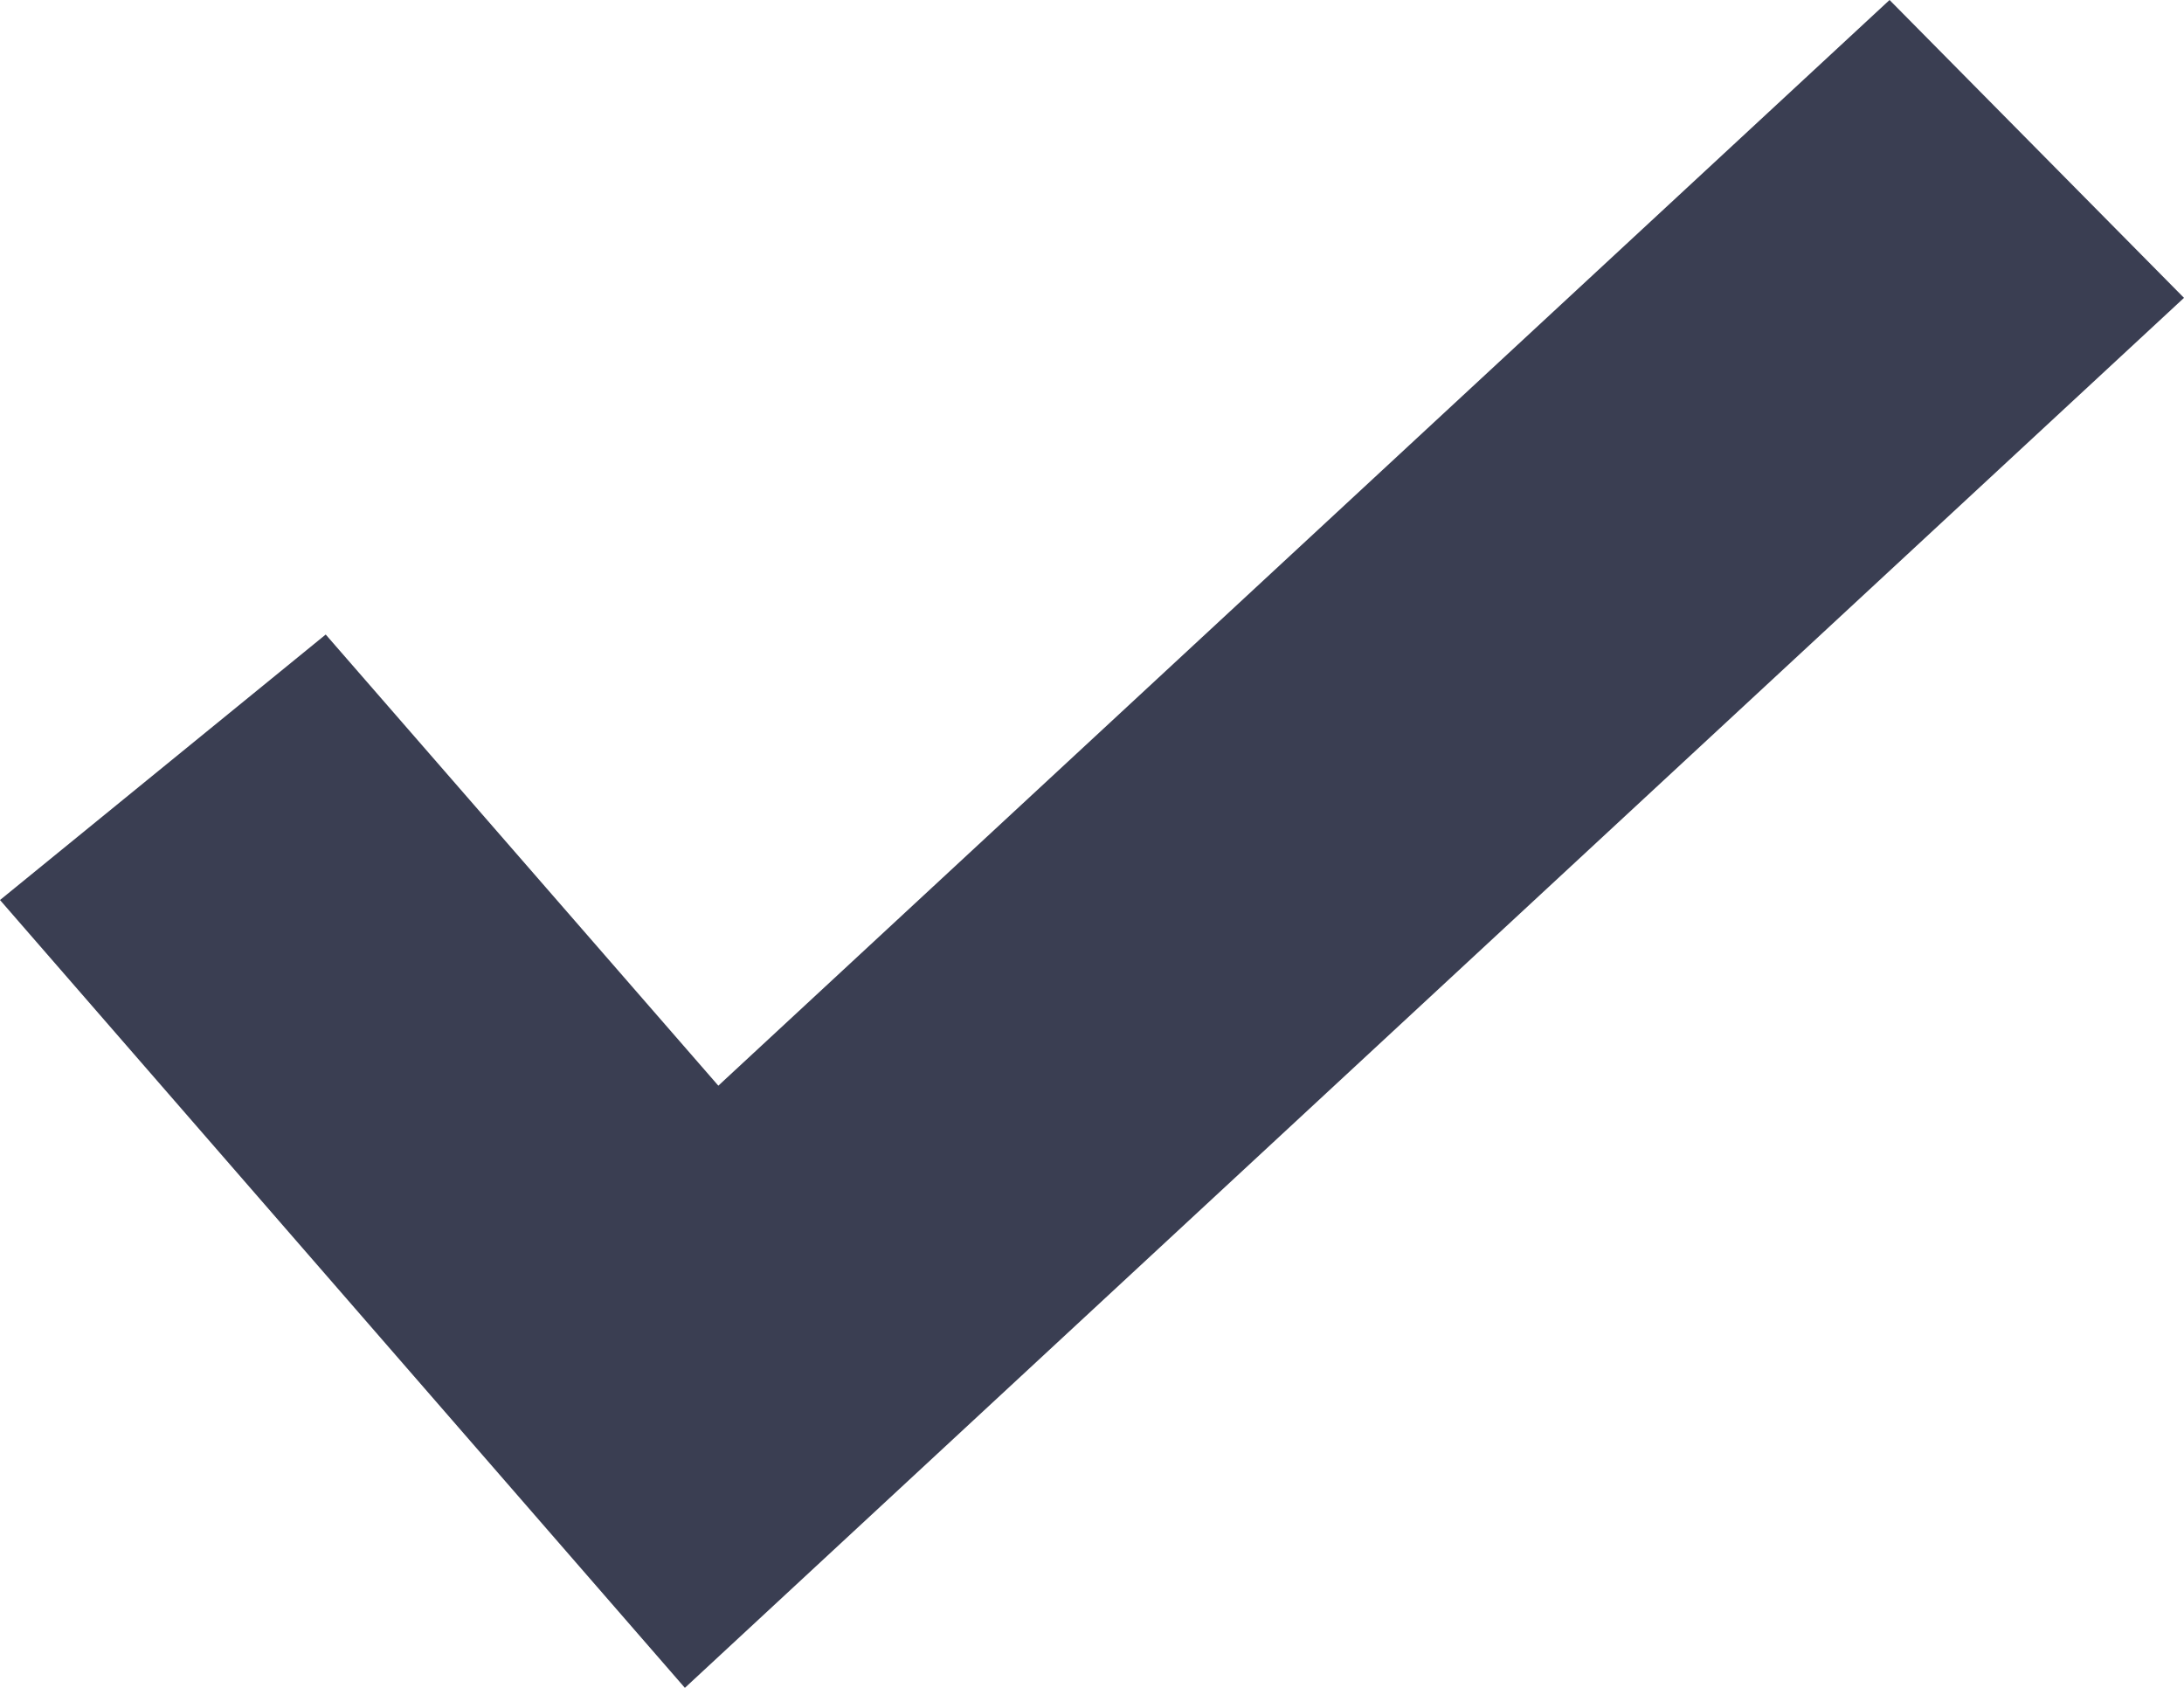
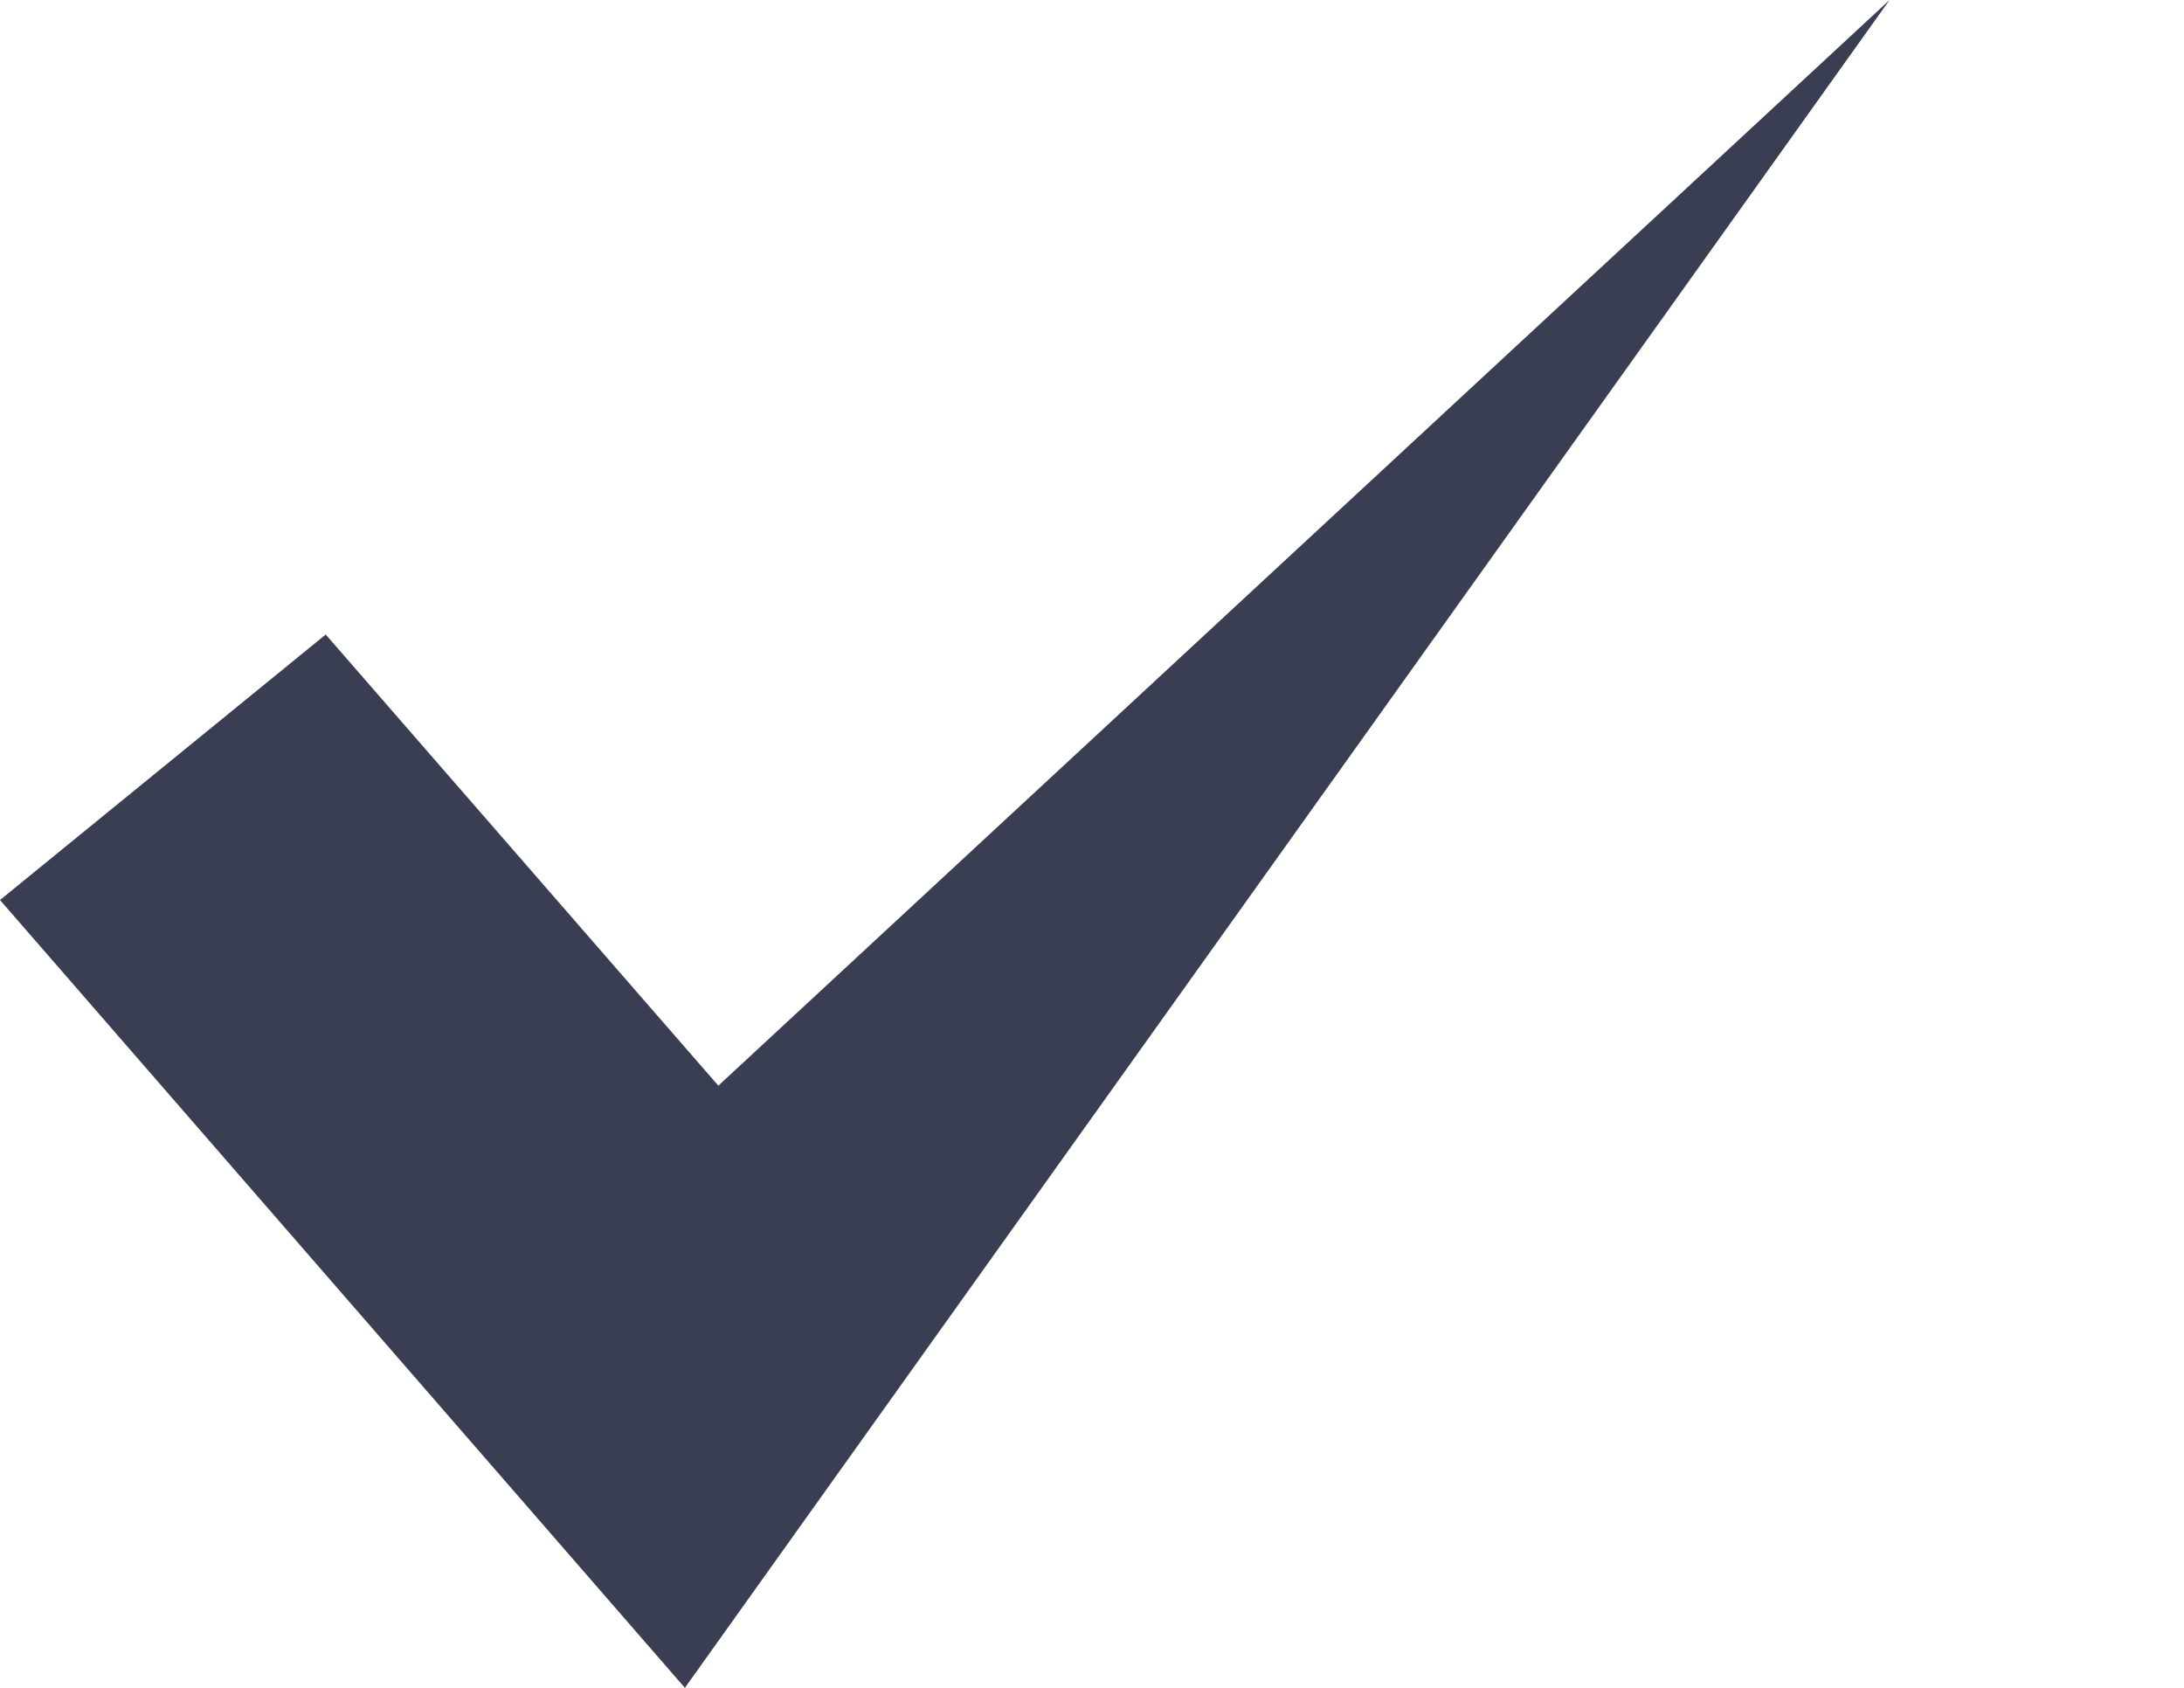
<svg xmlns="http://www.w3.org/2000/svg" width="22" height="17" viewBox="0 0 22 17" fill="none">
-   <path d="M6.899 17L0 9.065L3.281 6.391L7.236 10.935L19.034 0L22 3L6.899 17Z" fill="#3A3E52" />
+   <path d="M6.899 17L0 9.065L3.281 6.391L7.236 10.935L19.034 0L6.899 17Z" fill="#3A3E52" />
</svg>